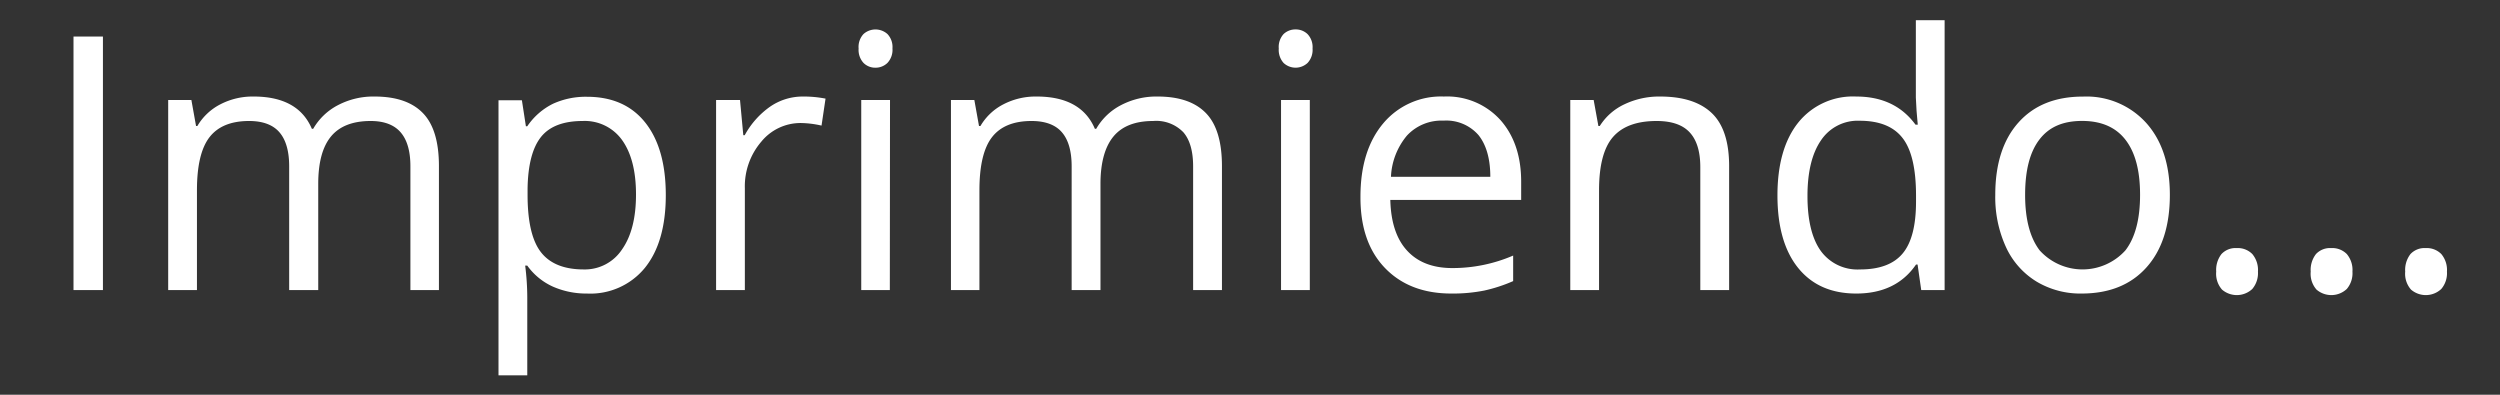
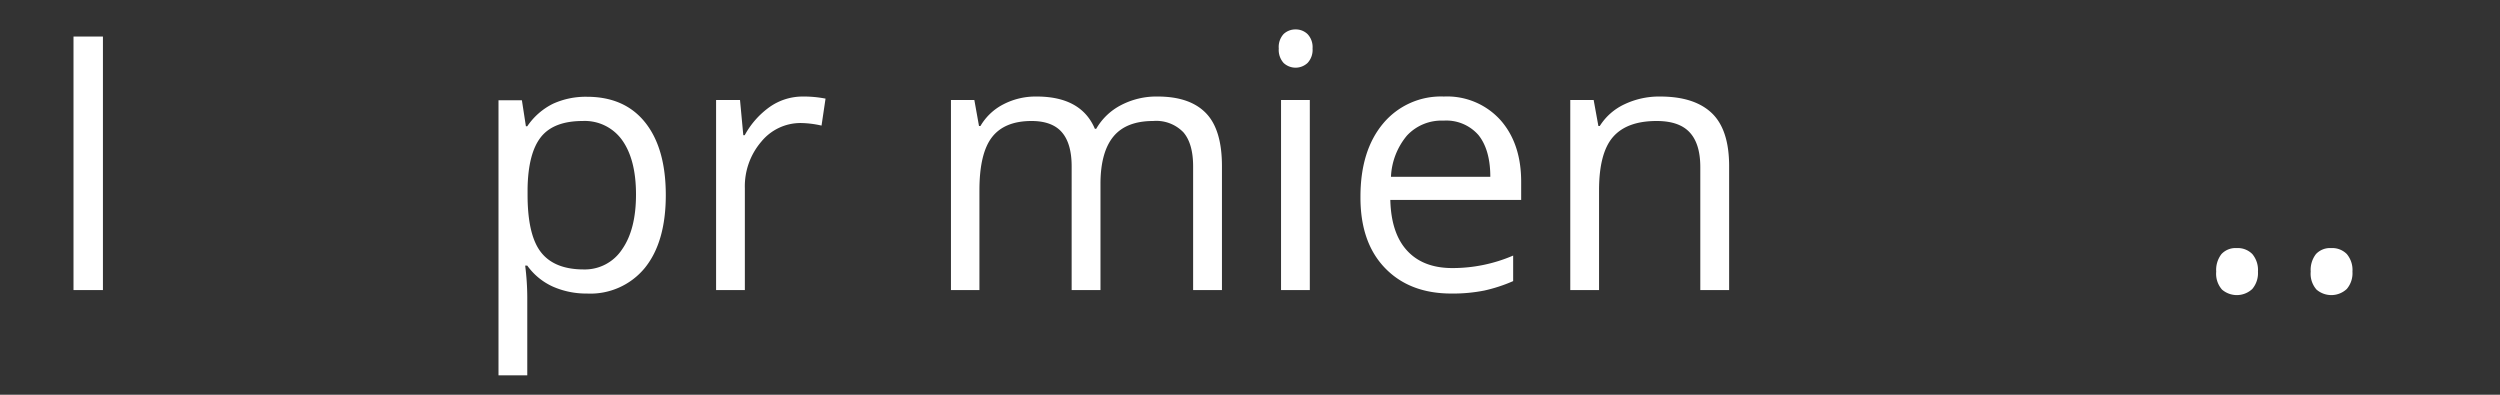
<svg xmlns="http://www.w3.org/2000/svg" id="H1IffkbdSbX" data-name="Layer 1" viewBox="0 0 418 66">
  <rect x="0" y="0" width="418" height="66" fill="#333333" stroke="none" />
  <style>@-webkit-keyframes Hytzfk-_HZ7_Animation{56.67%{opacity: 0;}66.67%{opacity: 1;}0%{opacity: 0;}100%{opacity: 1;}}@keyframes Hytzfk-_HZ7_Animation{56.67%{opacity: 0;}66.67%{opacity: 1;}0%{opacity: 0;}100%{opacity: 1;}}@-webkit-keyframes BkuzMy-ur-7_Animation{20%{opacity: 0;}30%{opacity: 1;}0%{opacity: 0;}100%{opacity: 1;}}@keyframes BkuzMy-ur-7_Animation{20%{opacity: 0;}30%{opacity: 1;}0%{opacity: 0;}100%{opacity: 1;}}@-webkit-keyframes HJwMzJZdSbm_Animation{0%{opacity: 1;}100%{opacity: 1;}}@keyframes HJwMzJZdSbm_Animation{0%{opacity: 1;}100%{opacity: 1;}}#H1IffkbdSbX *{-webkit-animation-duration: 1s;animation-duration: 1s;-webkit-animation-iteration-count: infinite;animation-iteration-count: infinite;-webkit-animation-timing-function: cubic-bezier(0, 0, 1, 1);animation-timing-function: cubic-bezier(0, 0, 1, 1);}#HJwMzJZdSbm{fill: #fff;-webkit-animation-name: HJwMzJZdSbm_Animation;animation-name: HJwMzJZdSbm_Animation;-webkit-transform-origin: 50% 50%;transform-origin: 50% 50%;transform-box: fill-box;}#BkuzMy-ur-7{fill: #fff;-webkit-animation-name: BkuzMy-ur-7_Animation;animation-name: BkuzMy-ur-7_Animation;-webkit-transform-origin: 50% 50%;transform-origin: 50% 50%;transform-box: fill-box;}#Hytzfk-_HZ7{fill: #fff;-webkit-animation-name: Hytzfk-_HZ7_Animation;animation-name: Hytzfk-_HZ7_Animation;-webkit-transform-origin: 50% 50%;transform-origin: 50% 50%;transform-box: fill-box;}#Hy9MfJbOBW7{fill: #fff;}#H1jfzybOHWX{fill: #fff;}#rkhGGyW_B-7{fill: #fff;}#S1azMJWdr-Q{fill: #fff;}#ry0MGyZOBW7{fill: #fff;}#Hk1XGk-dH-Q{fill: #fff;}#BJxQzkbdHZ7{fill: #fff;}#H1-QG1bOS-m{fill: #fff;}#Bkz7zJ-urWX{fill: #fff;}#rJ7Xfy-OBbm{fill: #fff;}#B1EXfk-_SWX{fill: #fff;}</style>
  <defs />
  <title>iprimiendo</title>
  <path d="M370.55,45.42a4.32,4.32,0,0,1,.88-2.94,3.21,3.21,0,0,1,2.54-1,3.41,3.41,0,0,1,2.62,1,4.14,4.14,0,0,1,.94,2.94,4.1,4.1,0,0,1-.95,2.9,3.79,3.79,0,0,1-5.06.1A4,4,0,0,1,370.55,45.42Z" id="HJwMzJZdSbm" />
  <path d="M386.35,45.42a4.32,4.32,0,0,1,.88-2.94,3.21,3.21,0,0,1,2.54-1,3.41,3.41,0,0,1,2.62,1,4.14,4.14,0,0,1,.94,2.94,4.06,4.06,0,0,1-.95,2.9,3.79,3.79,0,0,1-5.06.1A4,4,0,0,1,386.35,45.42Z" id="BkuzMy-ur-7" />
-   <path d="M402.15,45.42a4.32,4.32,0,0,1,.88-2.94,3.21,3.21,0,0,1,2.54-1,3.41,3.41,0,0,1,2.62,1,4.14,4.14,0,0,1,.94,2.94,4.06,4.06,0,0,1-.95,2.9,3.79,3.79,0,0,1-5.06.1A4,4,0,0,1,402.15,45.42Z" id="Hytzfk-_HZ7" />
  <path d="M12.29,48.5V6.11h4.92V48.5Z" id="Hy9MfJbOBW7" />
-   <path d="M68.62,48.5V27.82q0-3.8-1.63-5.69t-5-1.9q-4.5,0-6.64,2.58t-2.14,7.94V48.5H48.35V27.82q0-3.8-1.62-5.69t-5.07-1.9q-4.53,0-6.63,2.71t-2.1,8.88V48.5H28.12V16.72H32l.78,4.35H33a9.44,9.44,0,0,1,3.85-3.63,11.71,11.71,0,0,1,5.55-1.3q7.45,0,9.74,5.39h.23a10.17,10.17,0,0,1,4.12-3.94,12.72,12.72,0,0,1,6.14-1.45q5.4,0,8.08,2.77c1.79,1.84,2.68,4.8,2.68,8.86V48.5Z" id="H1jfzybOHWX" />
  <path d="M98.13,49.08a13.81,13.81,0,0,1-5.67-1.15,10.66,10.66,0,0,1-4.3-3.52h-.35a42.87,42.87,0,0,1,.35,5.27V62.76H83.35v-46h3.91l.67,4.35h.23a11.19,11.19,0,0,1,4.32-3.77,13.17,13.17,0,0,1,5.65-1.16q6.33,0,9.76,4.32t3.43,12.12q0,7.83-3.49,12.16A11.77,11.77,0,0,1,98.13,49.08Zm-.69-28.85q-4.87,0-7,2.69t-2.23,8.59v1.07c0,4.46.74,7.66,2.23,9.58s3.88,2.89,7.16,2.89A7.44,7.44,0,0,0,104,41.71q2.34-3.33,2.34-9.19T104,23.4A7.67,7.67,0,0,0,97.44,20.23Z" id="rkhGGyW_B-7" />
  <path d="M134.23,16.14a19,19,0,0,1,3.8.35L137.36,21a16.37,16.37,0,0,0-3.48-.43,8.47,8.47,0,0,0-6.6,3.13,11.46,11.46,0,0,0-2.74,7.8V48.5h-4.81V16.72h4l.55,5.88h.24a14,14,0,0,1,4.26-4.78A9.6,9.6,0,0,1,134.23,16.14Z" id="S1azMJWdr-Q" />
-   <path d="M143.56,8.11a3.16,3.16,0,0,1,.82-2.42,3,3,0,0,1,4,0,3.15,3.15,0,0,1,.84,2.41,3.19,3.19,0,0,1-.84,2.42,2.84,2.84,0,0,1-2,.8,2.77,2.77,0,0,1-2-.8A3.22,3.22,0,0,1,143.56,8.11Zm5.22,40.39H144V16.72h4.81Z" id="ry0MGyZOBW7" />
  <path d="M199.49,48.5V27.82q0-3.8-1.62-5.69a6.29,6.29,0,0,0-5.05-1.9c-3,0-5.21.86-6.64,2.58S184,27.18,184,30.75V48.5h-4.82V27.82q0-3.8-1.62-5.69t-5.07-1.9q-4.53,0-6.63,2.71t-2.1,8.88V48.5H159V16.72h3.91l.78,4.35h.24a9.41,9.41,0,0,1,3.84-3.63,11.71,11.71,0,0,1,5.55-1.3q7.45,0,9.74,5.39h.23a10.17,10.17,0,0,1,4.12-3.94,12.76,12.76,0,0,1,6.15-1.45q5.38,0,8.07,2.77c1.79,1.84,2.68,4.8,2.68,8.86V48.5Z" id="Hk1XGk-dH-Q" />
  <path d="M213.81,8.11a3.2,3.2,0,0,1,.81-2.42,2.87,2.87,0,0,1,2-.77,2.83,2.83,0,0,1,2,.78,3.15,3.15,0,0,1,.84,2.41,3.19,3.19,0,0,1-.84,2.42,2.94,2.94,0,0,1-4,0A3.26,3.26,0,0,1,213.81,8.11ZM219,48.5h-4.81V16.72H219Z" id="BJxQzkbdHZ7" />
  <path d="M242.66,49.08q-7,0-11.12-4.3t-4.07-11.91q0-7.68,3.78-12.21a12.58,12.58,0,0,1,10.16-4.52,12,12,0,0,1,9.46,3.93q3.48,3.93,3.47,10.36v3H232.46q.14,5.6,2.82,8.49c1.79,1.94,4.31,2.9,7.55,2.9A25.56,25.56,0,0,0,253,42.73V47a25.81,25.81,0,0,1-4.83,1.58A26.92,26.92,0,0,1,242.66,49.08Zm-1.3-28.91a7.87,7.87,0,0,0-6.11,2.49,11.51,11.51,0,0,0-2.68,6.9h16.61c0-3-.67-5.36-2-7A7.14,7.14,0,0,0,241.36,20.17Z" id="H1-QG1bOS-m" />
  <path d="M284.29,48.5V27.94q0-3.89-1.77-5.8c-1.17-1.27-3-1.91-5.53-1.91-3.33,0-5.76.9-7.31,2.69s-2.32,4.77-2.32,8.9V48.5h-4.81V16.72h3.91l.79,4.35h.23a9.74,9.74,0,0,1,4.14-3.64,13.49,13.49,0,0,1,5.95-1.29q5.73,0,8.64,2.77c1.93,1.84,2.9,4.8,2.9,8.86V48.5Z" id="Bkz7zJ-urWX" />
-   <path d="M320.62,44.23h-.26q-3.33,4.85-10,4.85-6.24,0-9.7-4.27t-3.47-12.12q0-7.84,3.48-12.2a11.71,11.71,0,0,1,9.69-4.35q6.47,0,9.91,4.7h.38l-.2-2.29-.12-2.24V3.38h4.81V48.5h-3.91Zm-9.62.82q4.92,0,7.14-2.69c1.48-1.78,2.22-4.67,2.22-8.65v-1q0-6.75-2.25-9.63c-1.49-1.93-3.89-2.89-7.17-2.89a7.38,7.38,0,0,0-6.48,3.29q-2.25,3.28-2.25,9.29c0,4.06.75,7.13,2.23,9.19A7.58,7.58,0,0,0,311,45.05Z" id="rJ7Xfy-OBbm" />
-   <path d="M362.8,32.58q0,7.77-3.91,12.13t-10.81,4.37a14.25,14.25,0,0,1-7.57-2,13.17,13.17,0,0,1-5.1-5.74,20,20,0,0,1-1.8-8.75q0-7.77,3.88-12.11t10.79-4.33a13.45,13.45,0,0,1,10.6,4.44Q362.8,25,362.8,32.58Zm-24.2,0q0,6.09,2.43,9.28a9.66,9.66,0,0,0,14.34,0c1.63-2.12,2.45-5.21,2.45-9.29s-.82-7.11-2.45-9.21-4.05-3.14-7.24-3.14-5.52,1-7.13,3.1S338.6,28.48,338.6,32.58Z" id="B1EXfk-_SWX" />
  <script>(function(){var a=document.querySelector('#H1IffkbdSbX'),b=a.querySelectorAll('style'),c=function(d){b.forEach(function(f){var g=f.textContent;g&amp;&amp;(f.textContent=g.replace(/transform-box:[^;\r\n]*/gi,'transform-box: '+d))})};c('initial'),window.requestAnimationFrame(function(){return c('fill-box')})})();</script>
</svg>